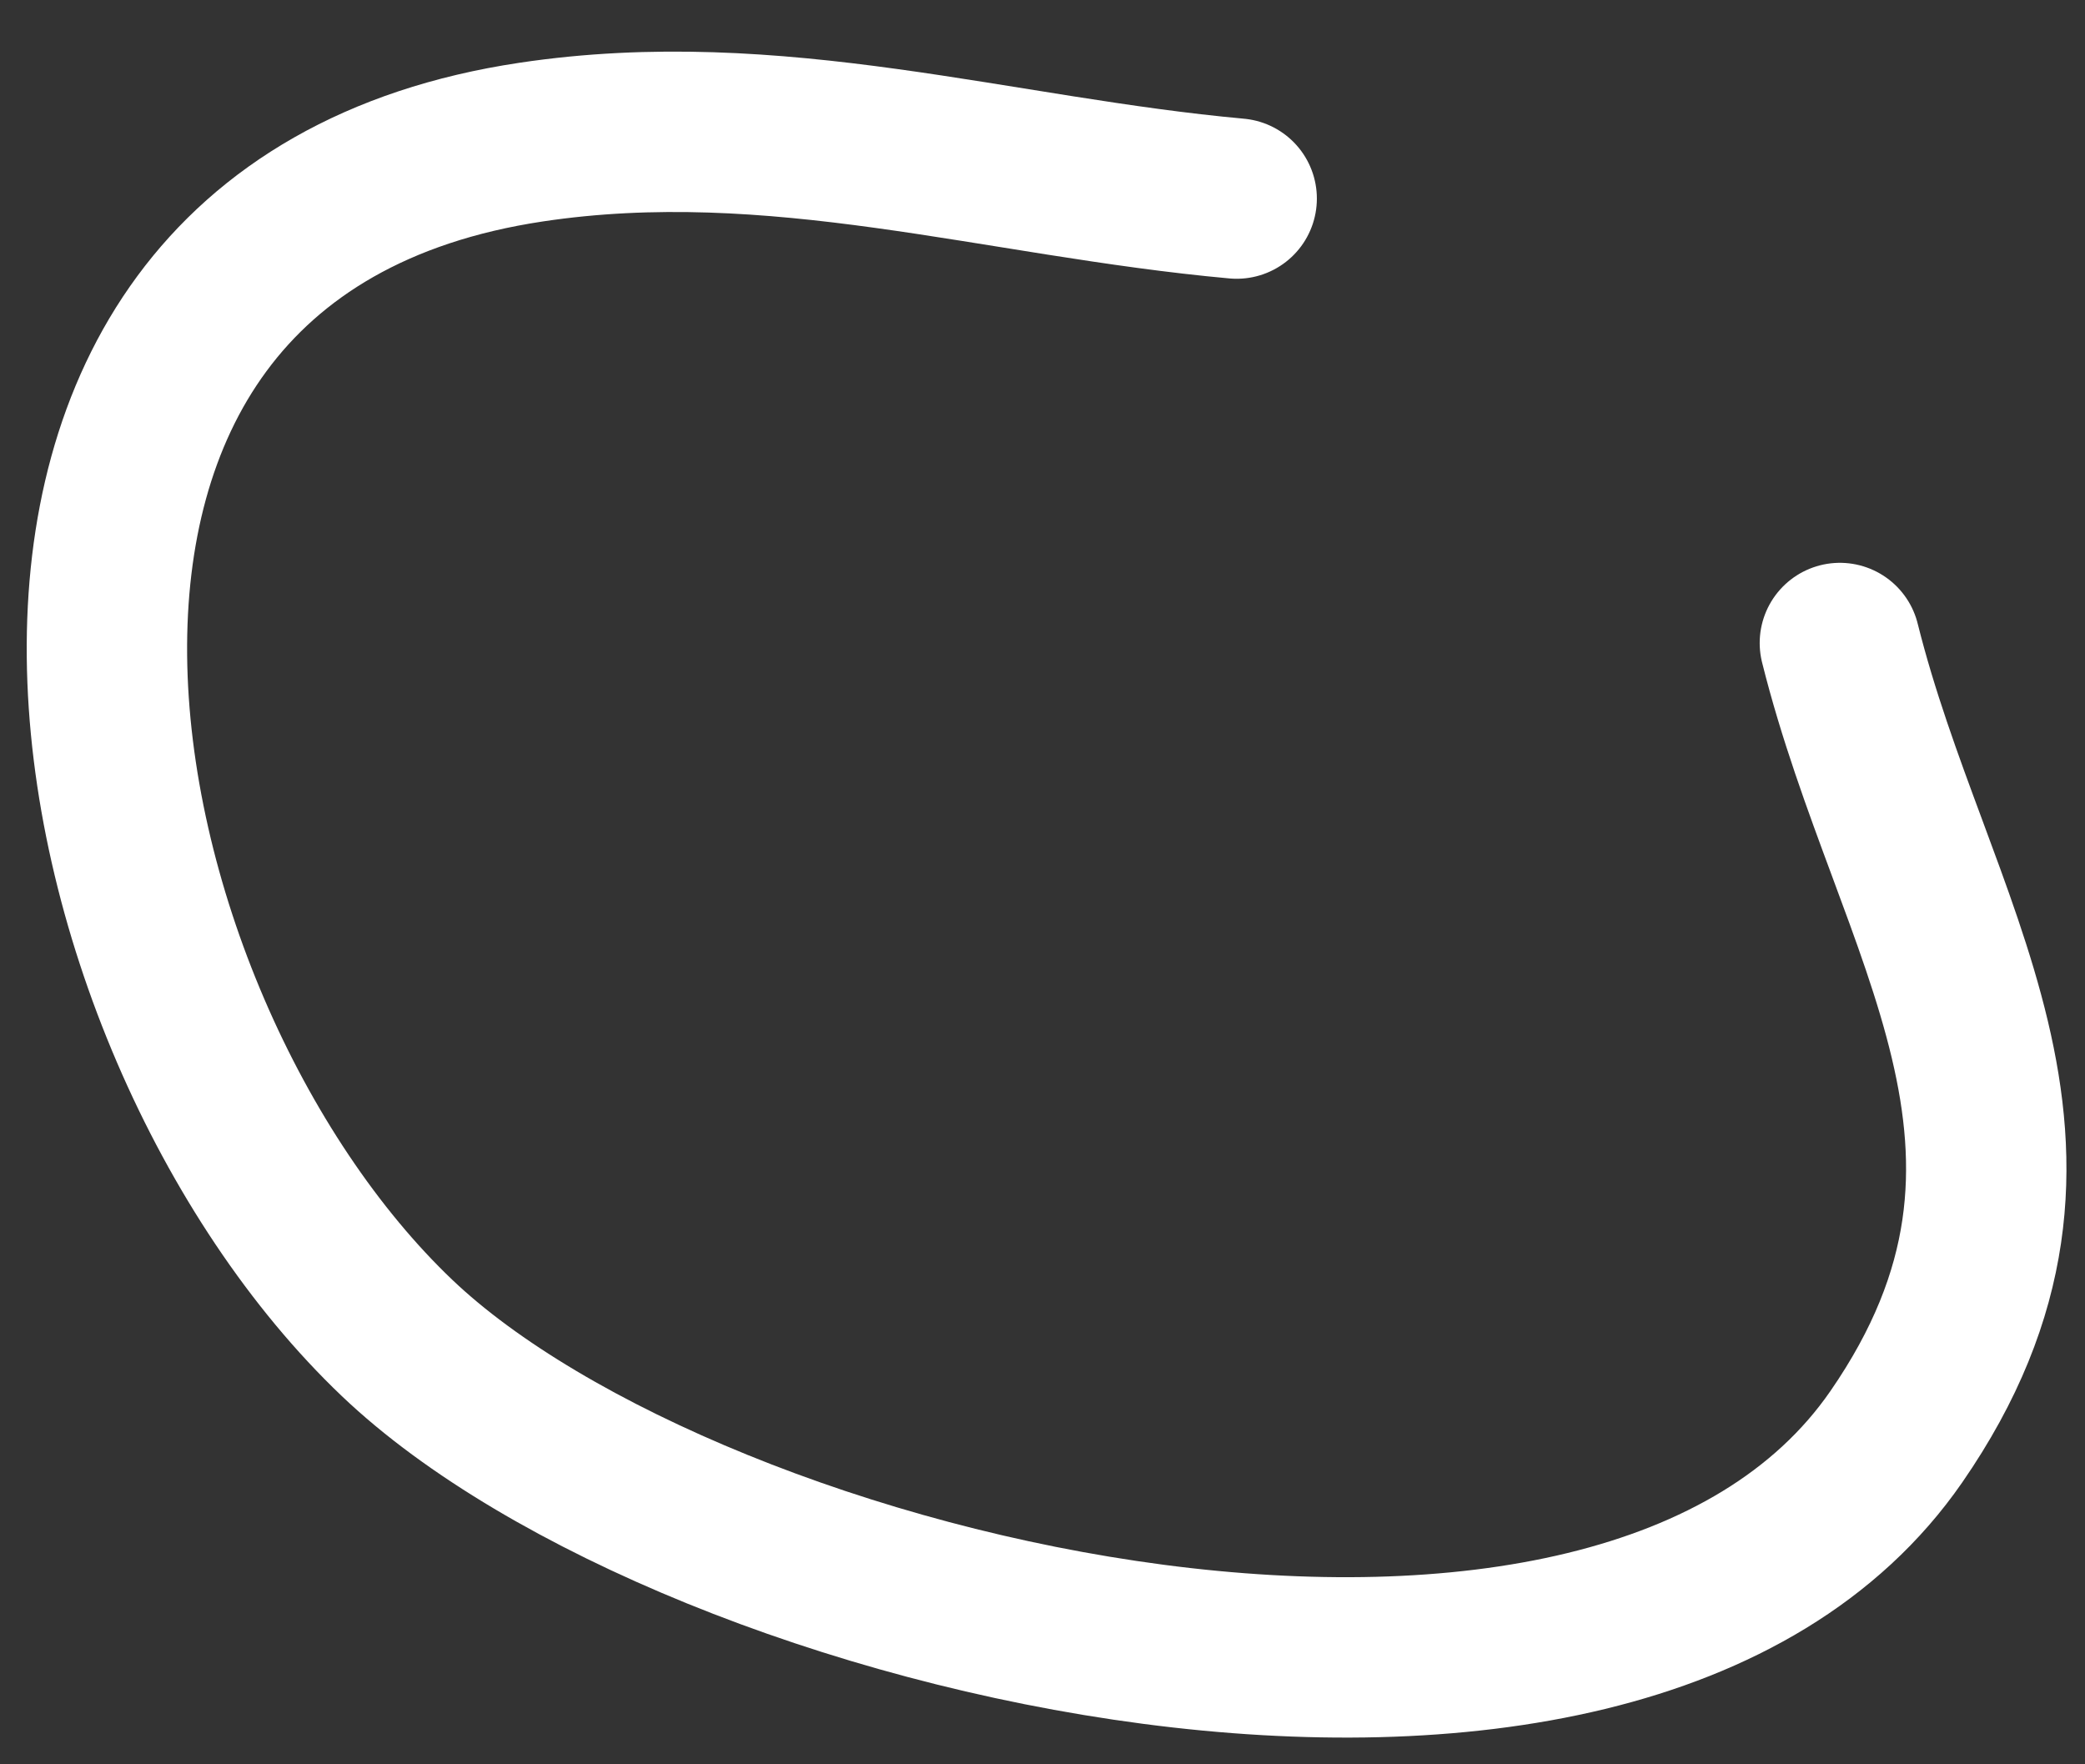
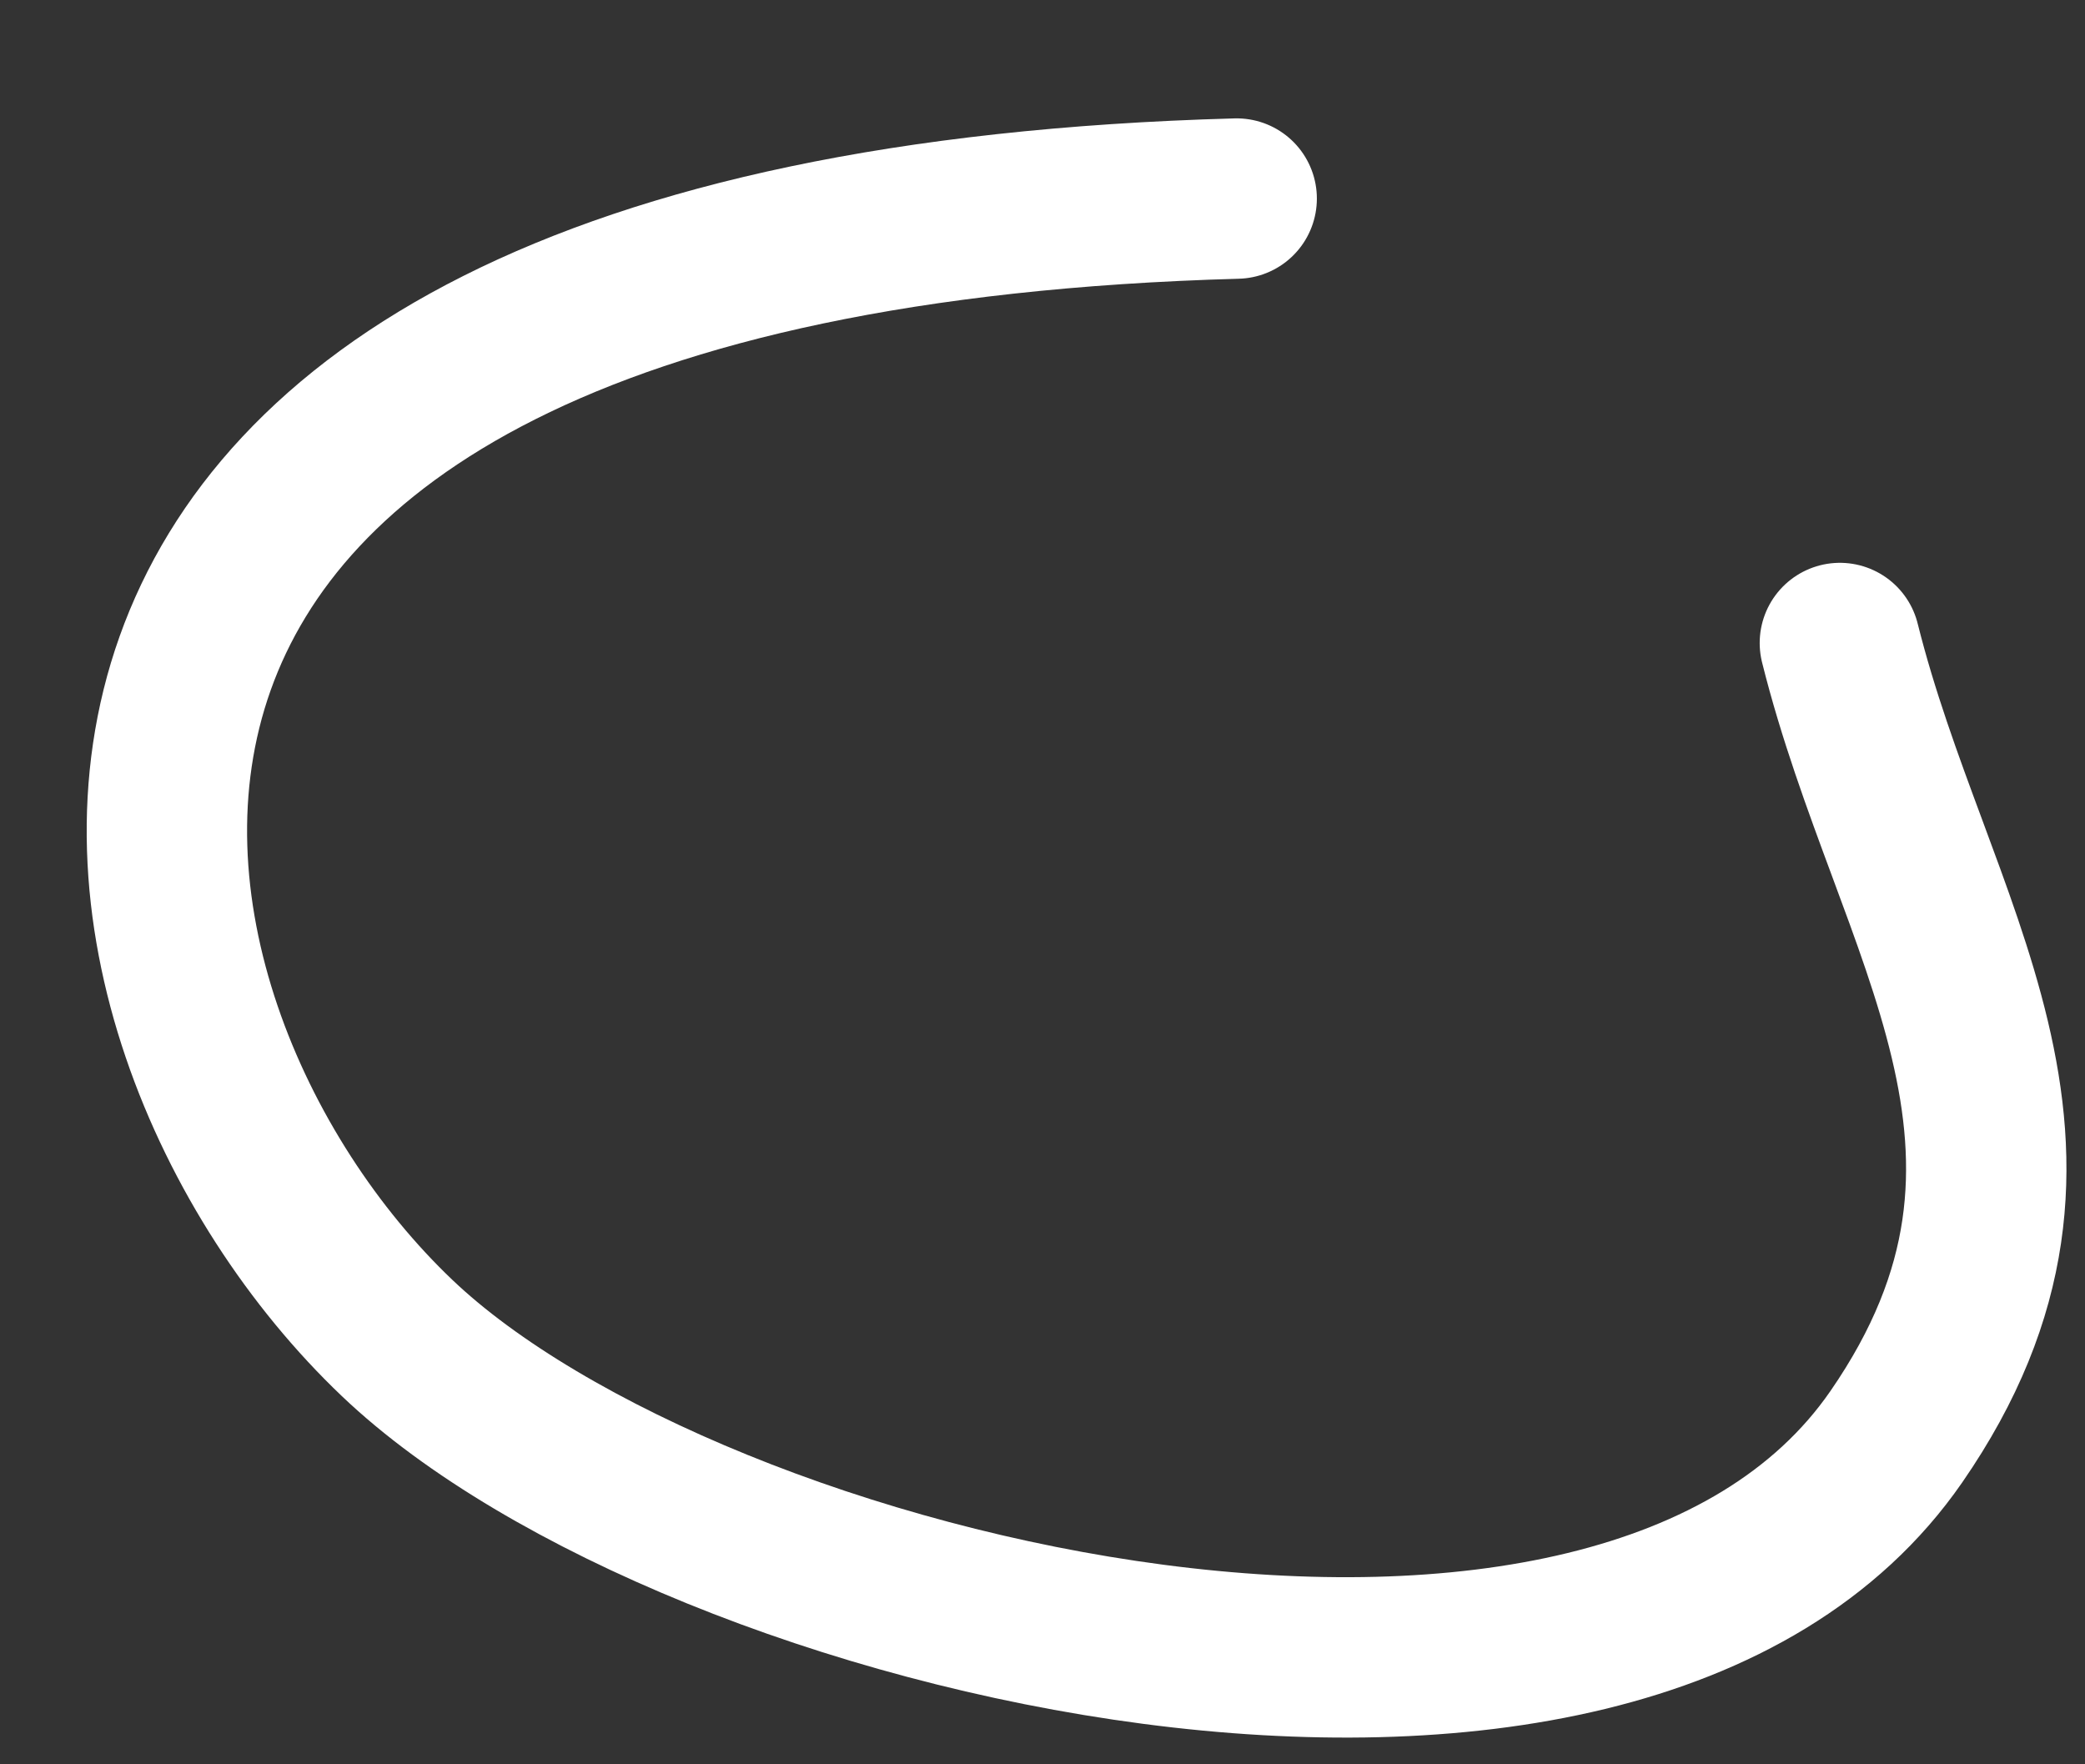
<svg xmlns="http://www.w3.org/2000/svg" width="39" height="33" viewBox="0 0 39 33" fill="none">
  <rect x="0" y="0" width="39" height="33" fill="#333333" stroke="none" />
-   <path d="M23.132 3.714C18.665 3.308 14.511 1.972 9.935 2.658C-1.663 4.398 1.21 19.105 7.428 25.026C12.97 30.304 30.261 34.41 35.47 26.874C39.201 21.476 35.758 17.403 34.415 12.027" stroke="white" stroke-width="3" stroke-linecap="round" />
+   <path d="M23.132 3.714C-1.663 4.398 1.21 19.105 7.428 25.026C12.97 30.304 30.261 34.41 35.47 26.874C39.201 21.476 35.758 17.403 34.415 12.027" stroke="white" stroke-width="3" stroke-linecap="round" />
</svg>